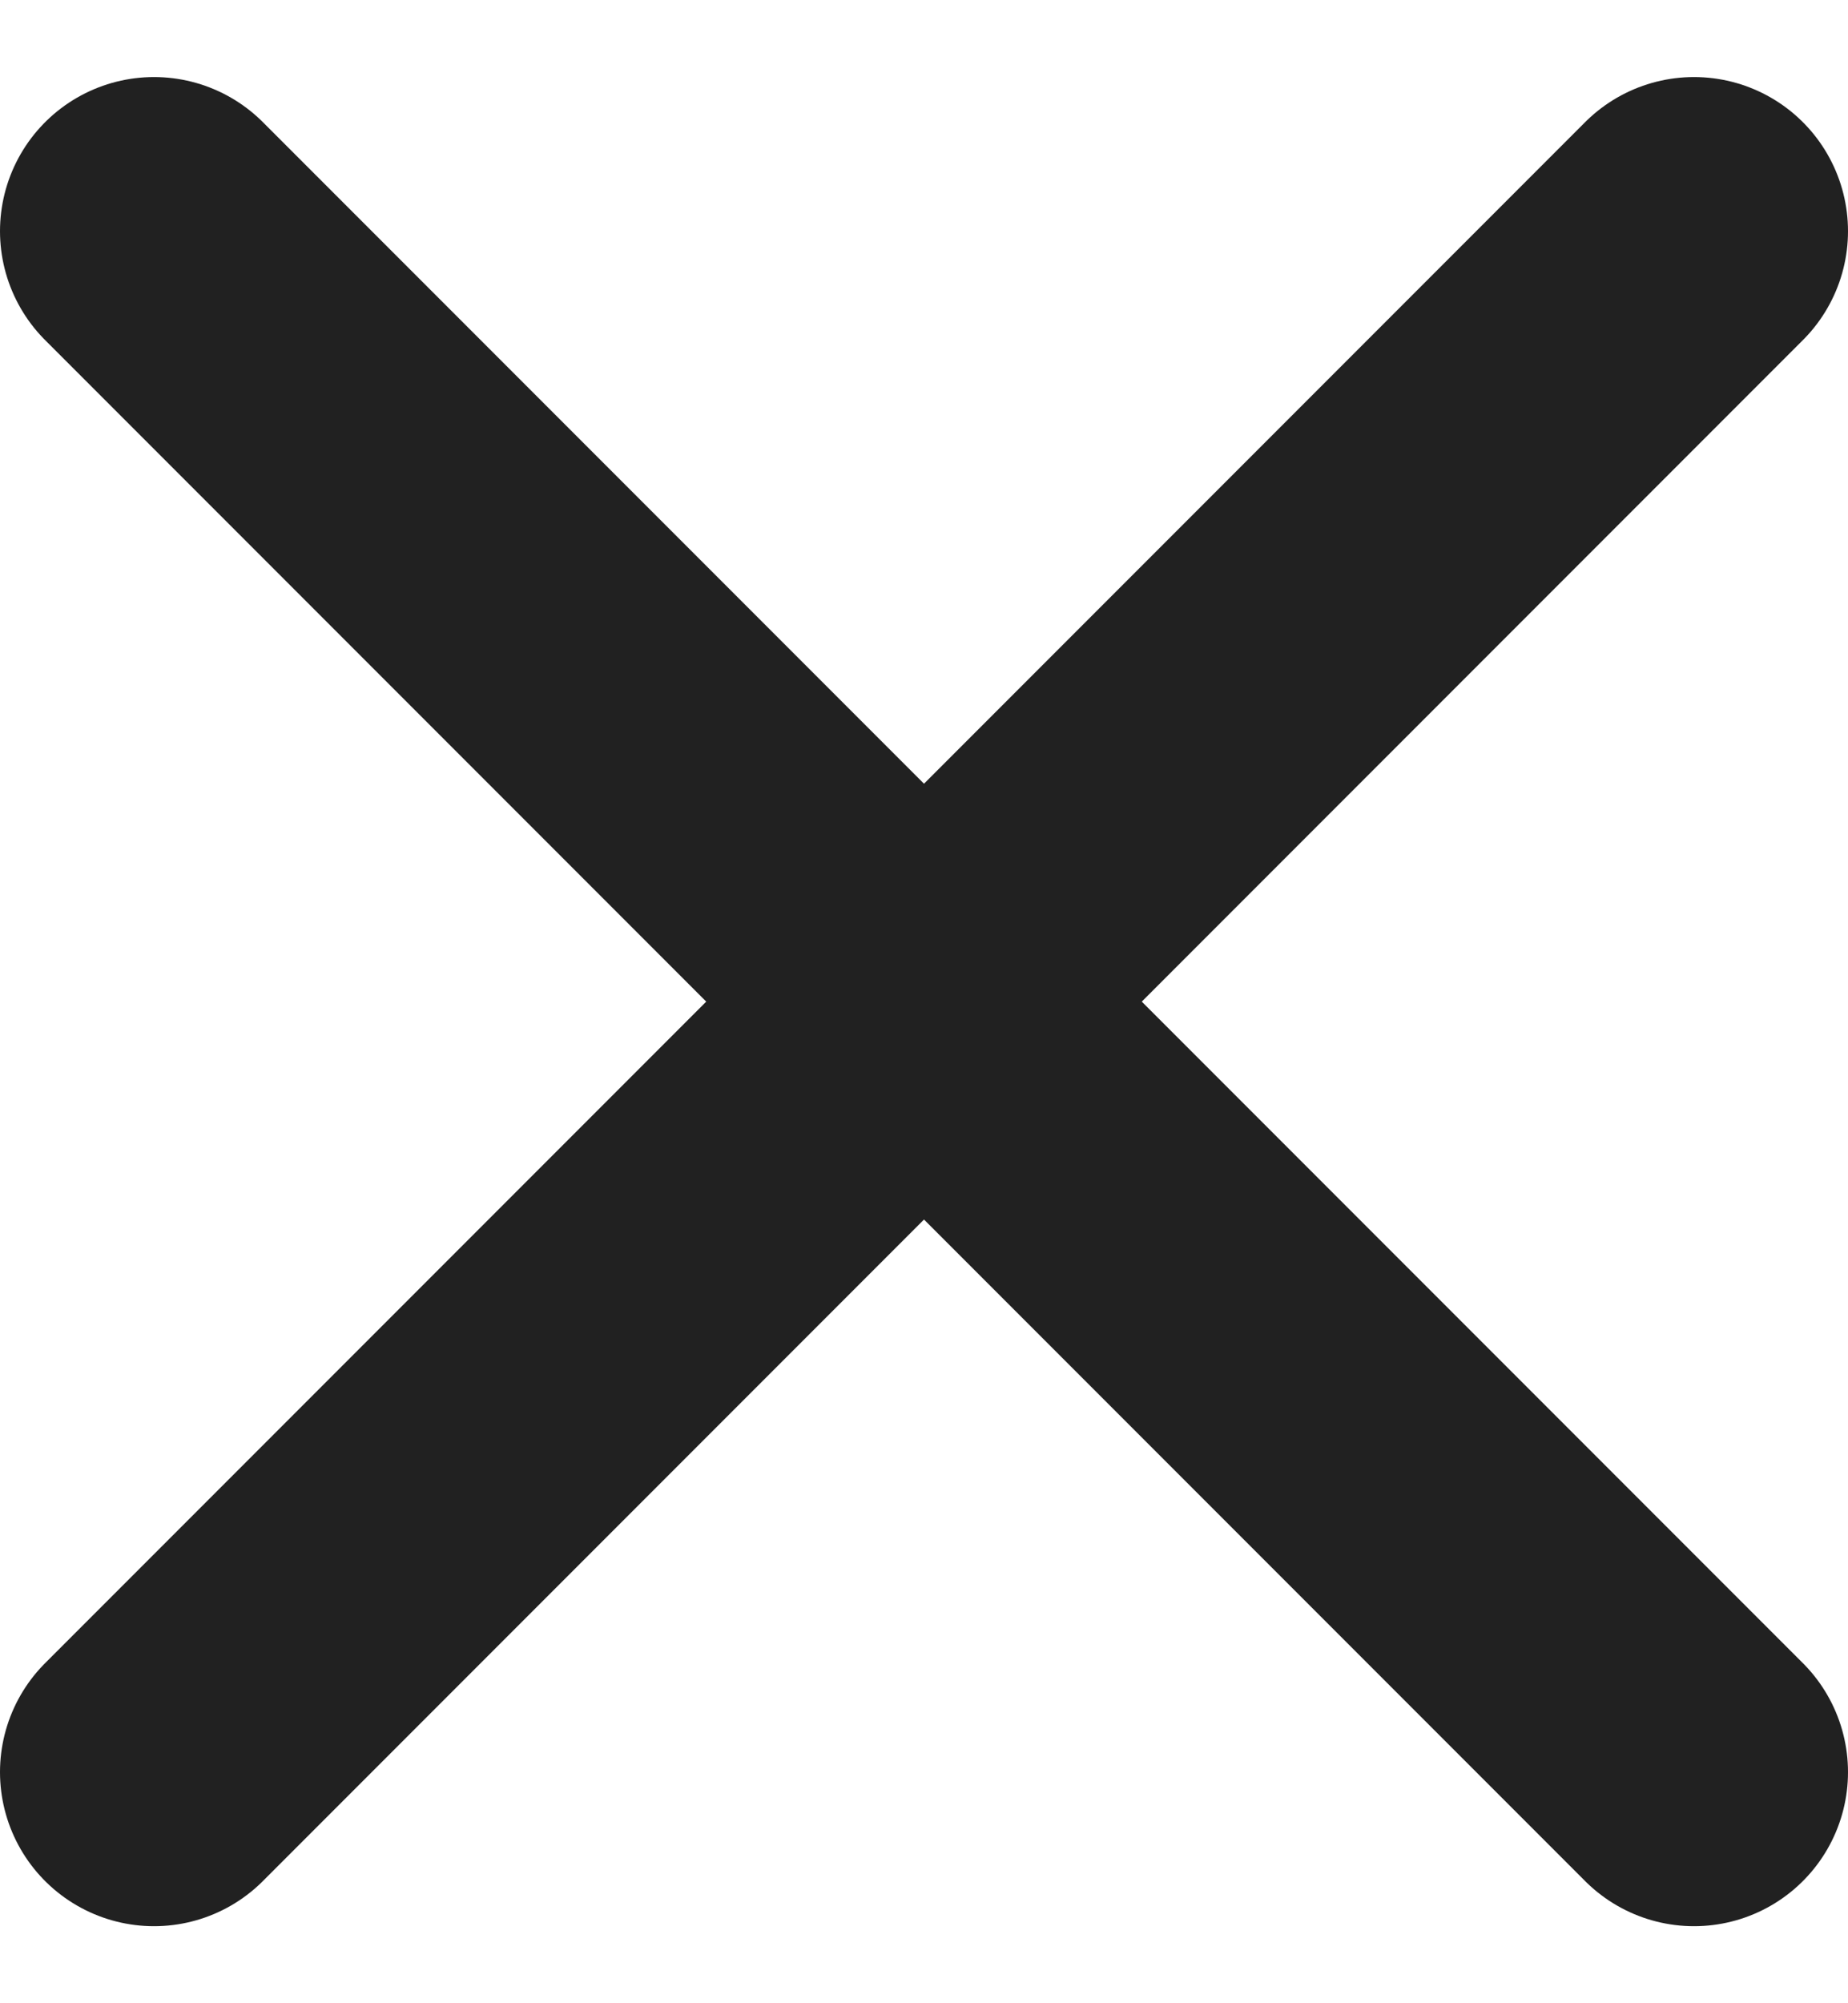
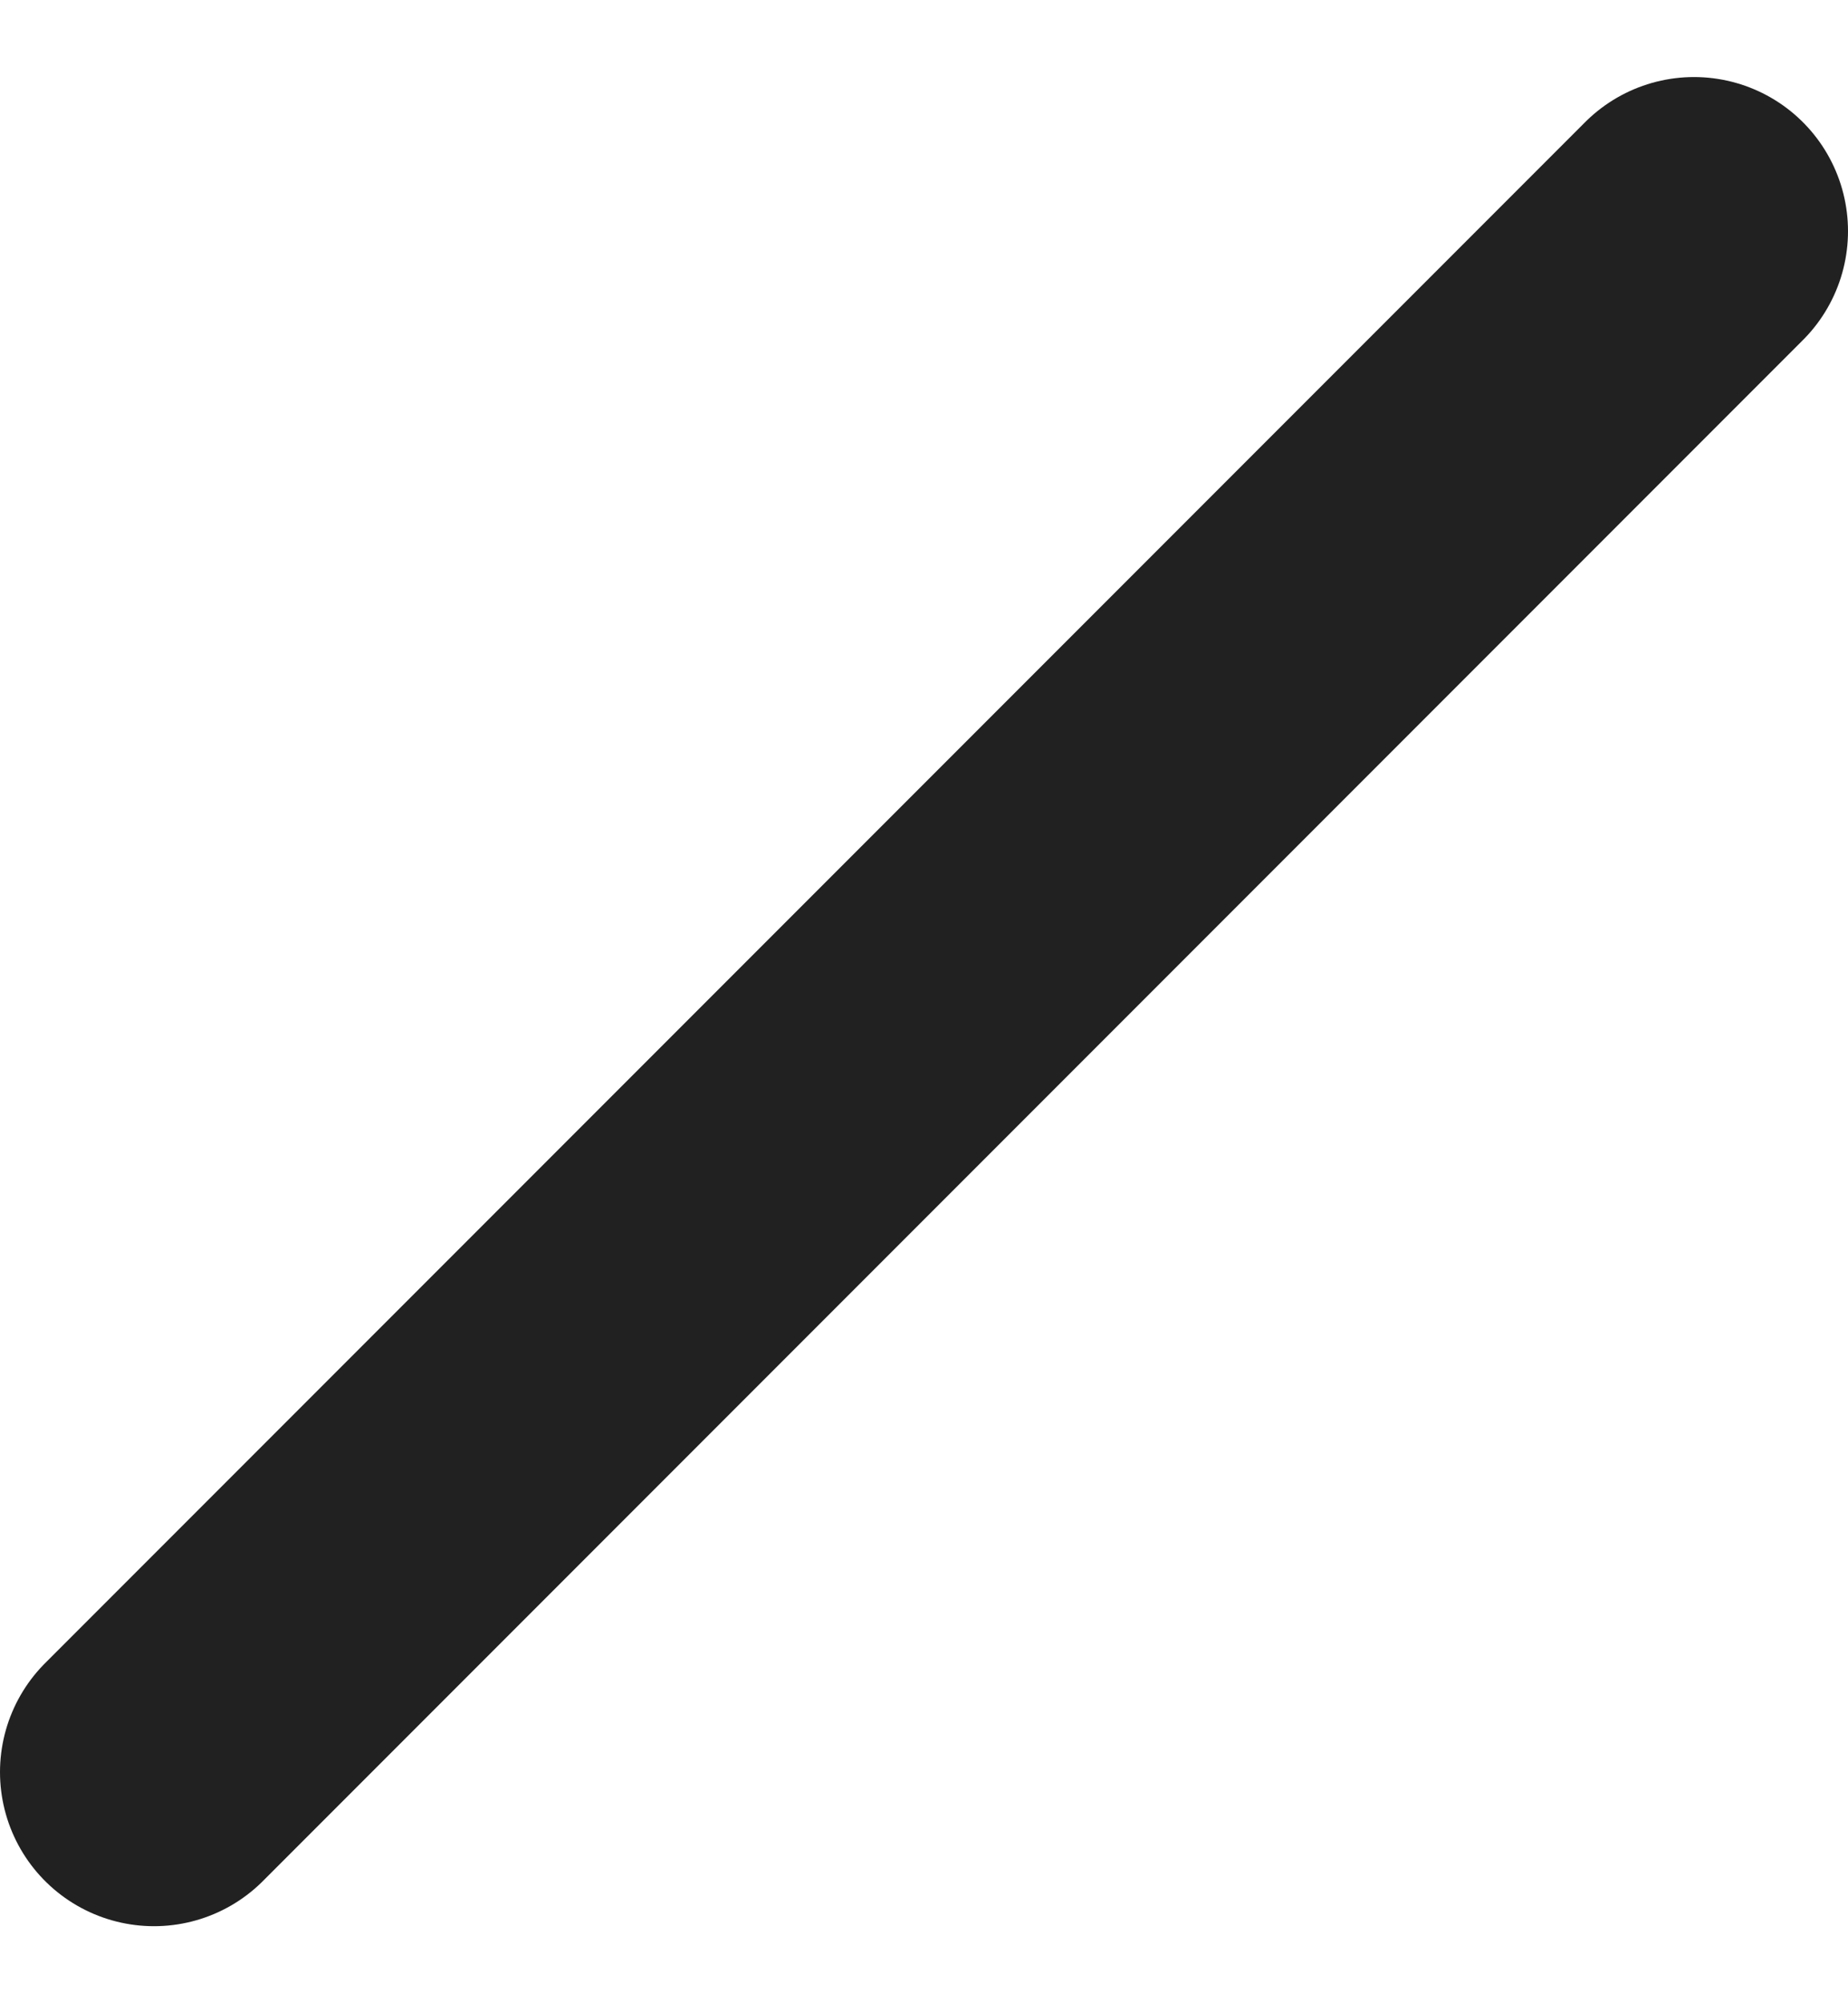
<svg xmlns="http://www.w3.org/2000/svg" width="12" height="13" viewBox="0 0 12 13" fill="none">
  <g id="Frame 26087116">
    <path id="Path" d="M1 11.5L11 1.5" stroke="#212121" stroke-width="2" stroke-linecap="round" stroke-linejoin="round" />
-     <path id="Path_2" d="M11 11.5L1 1.5" stroke="#212121" stroke-width="2" stroke-linecap="round" stroke-linejoin="round" />
  </g>
</svg>